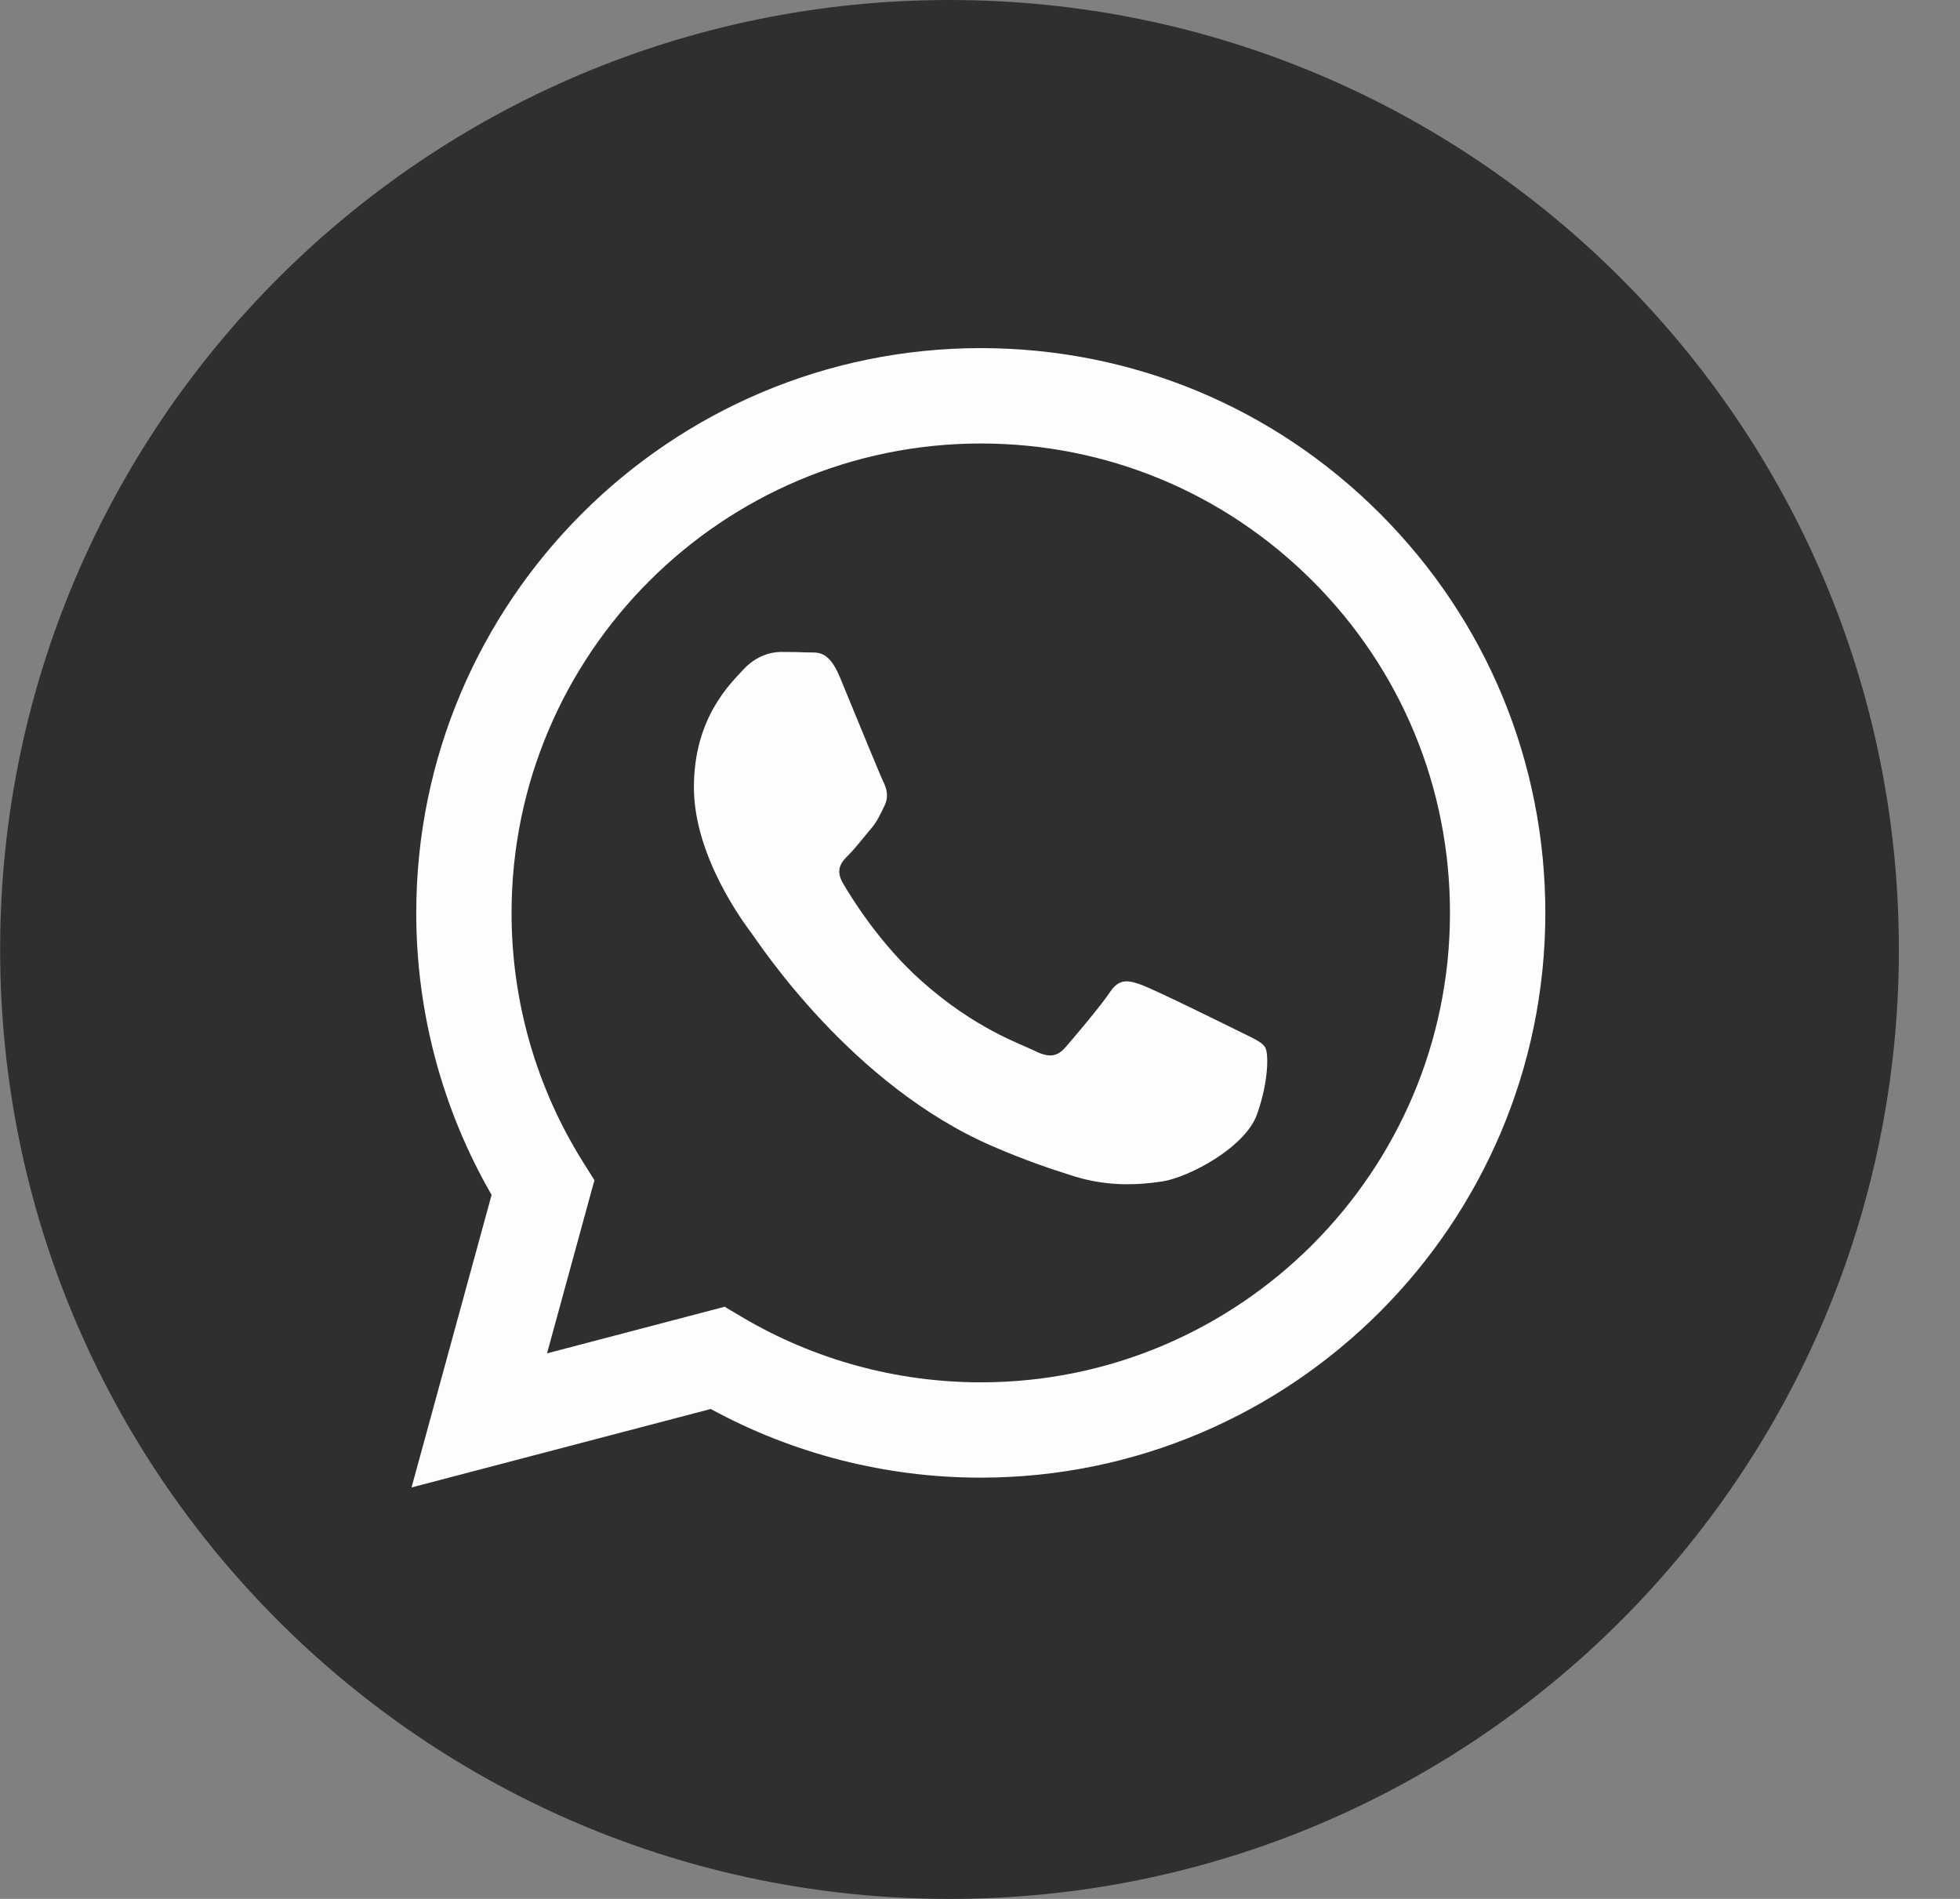
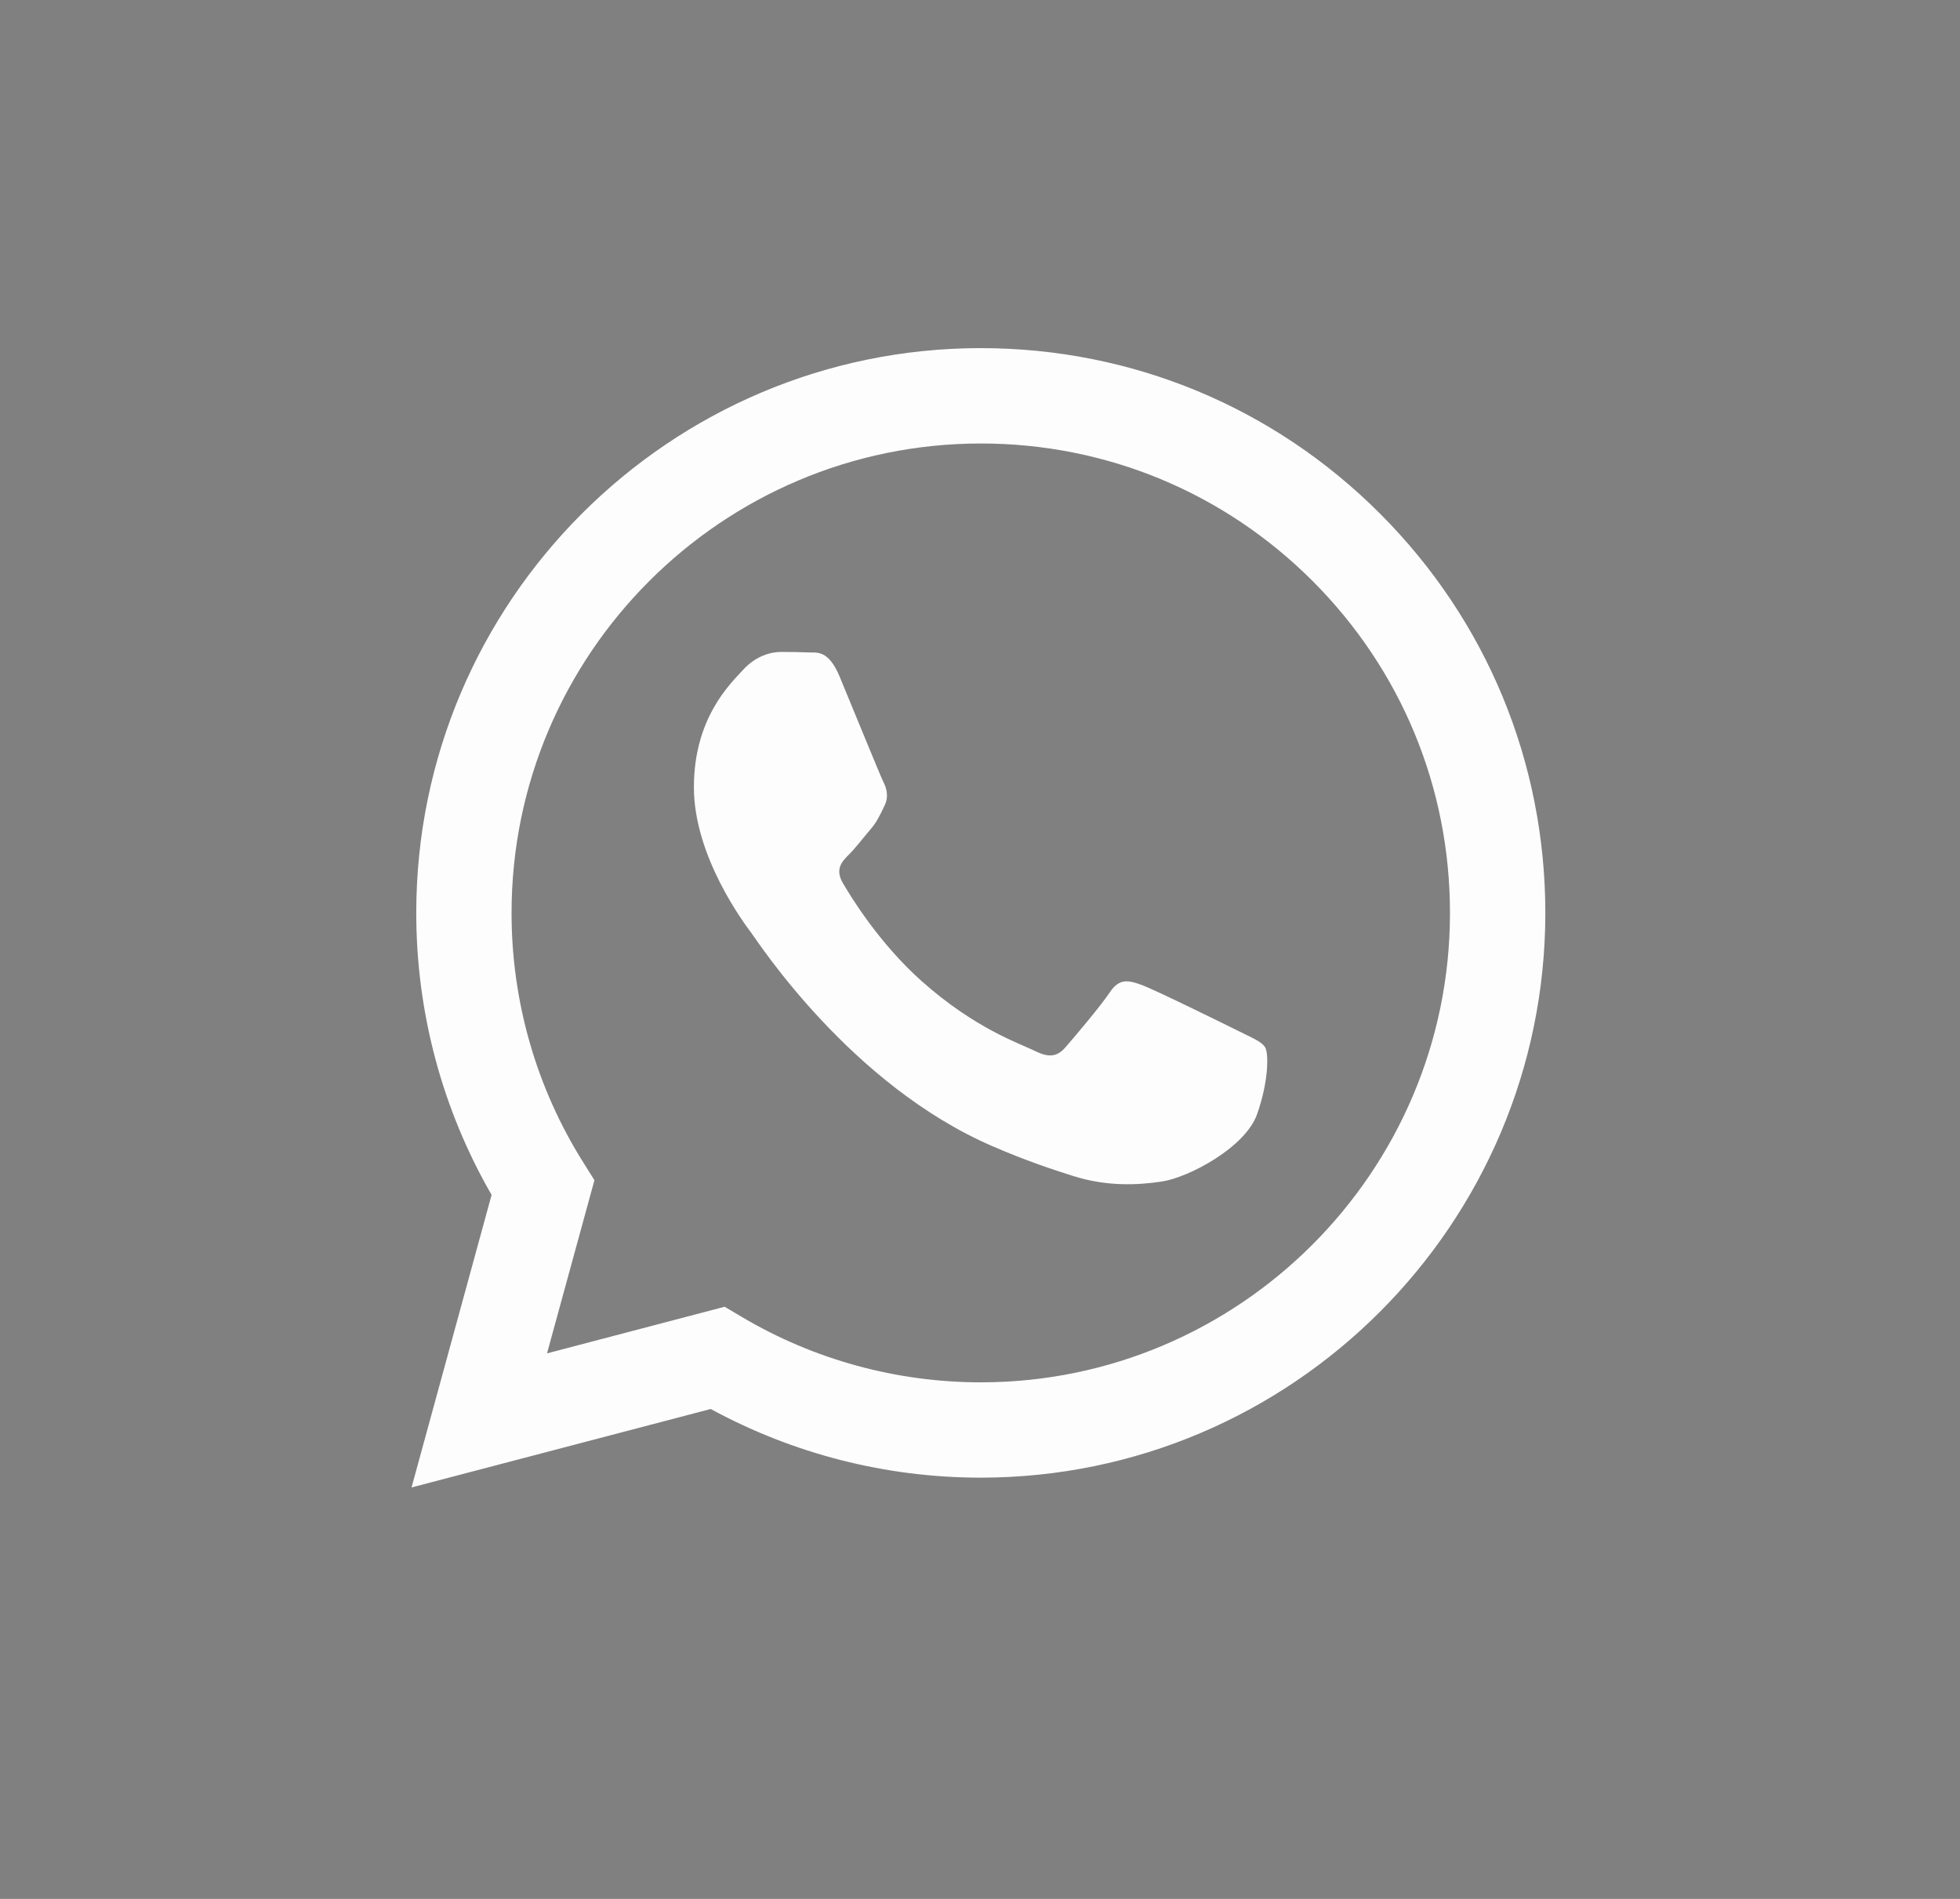
<svg xmlns="http://www.w3.org/2000/svg" width="32" height="31" viewBox="0 0 32 31" fill="none">
  <rect x="0" y="0" width="32" height="31" fill="#808080" stroke="none" />
-   <path fill-rule="evenodd" clip-rule="evenodd" d="M15.502 31C24.062 31 31.002 24.06 31.002 15.5C31.002 6.94 24.062 0 15.502 0C6.942 0 0.002 6.94 0.002 15.5C0.002 24.06 6.942 31 15.502 31Z" fill="#2F2F2F" />
  <path fill-rule="evenodd" clip-rule="evenodd" d="M16.013 24.123H16.009C14.466 24.123 12.951 23.736 11.604 23.002L6.719 24.283L8.026 19.507C7.22 18.11 6.795 16.524 6.796 14.899C6.798 9.818 10.932 5.683 16.013 5.683C18.478 5.684 20.792 6.644 22.532 8.386C24.273 10.129 25.23 12.444 25.23 14.907C25.227 19.987 21.094 24.121 16.013 24.123ZM11.831 21.333L12.111 21.499C13.287 22.197 14.635 22.566 16.01 22.567H16.013C20.235 22.567 23.672 19.13 23.673 14.906C23.674 12.859 22.878 10.935 21.432 9.487C19.985 8.039 18.062 7.241 16.016 7.24C11.79 7.24 8.354 10.676 8.352 14.9C8.351 16.348 8.756 17.757 9.523 18.977L9.705 19.267L8.931 22.094L11.831 21.333ZM20.656 17.099C20.599 17.003 20.445 16.945 20.215 16.829C19.984 16.714 18.852 16.157 18.641 16.08C18.43 16.003 18.276 15.965 18.123 16.195C17.969 16.426 17.528 16.945 17.394 17.099C17.259 17.252 17.125 17.271 16.895 17.156C16.665 17.041 15.922 16.798 15.043 16.013C14.358 15.402 13.896 14.648 13.762 14.418C13.627 14.187 13.747 14.063 13.863 13.948C13.966 13.845 14.093 13.679 14.208 13.544C14.323 13.41 14.362 13.314 14.438 13.16C14.515 13.006 14.477 12.872 14.419 12.757C14.362 12.641 13.901 11.508 13.709 11.047C13.522 10.598 13.332 10.658 13.191 10.651C13.057 10.645 12.903 10.643 12.75 10.643C12.596 10.643 12.347 10.701 12.136 10.931C11.924 11.162 11.329 11.719 11.329 12.853C11.329 13.986 12.155 15.081 12.27 15.235C12.385 15.389 13.894 17.715 16.204 18.712C16.753 18.95 17.182 19.091 17.517 19.197C18.069 19.373 18.571 19.348 18.967 19.289C19.41 19.223 20.33 18.732 20.522 18.194C20.714 17.656 20.714 17.195 20.656 17.099Z" fill="#FDFDFD" />
</svg>